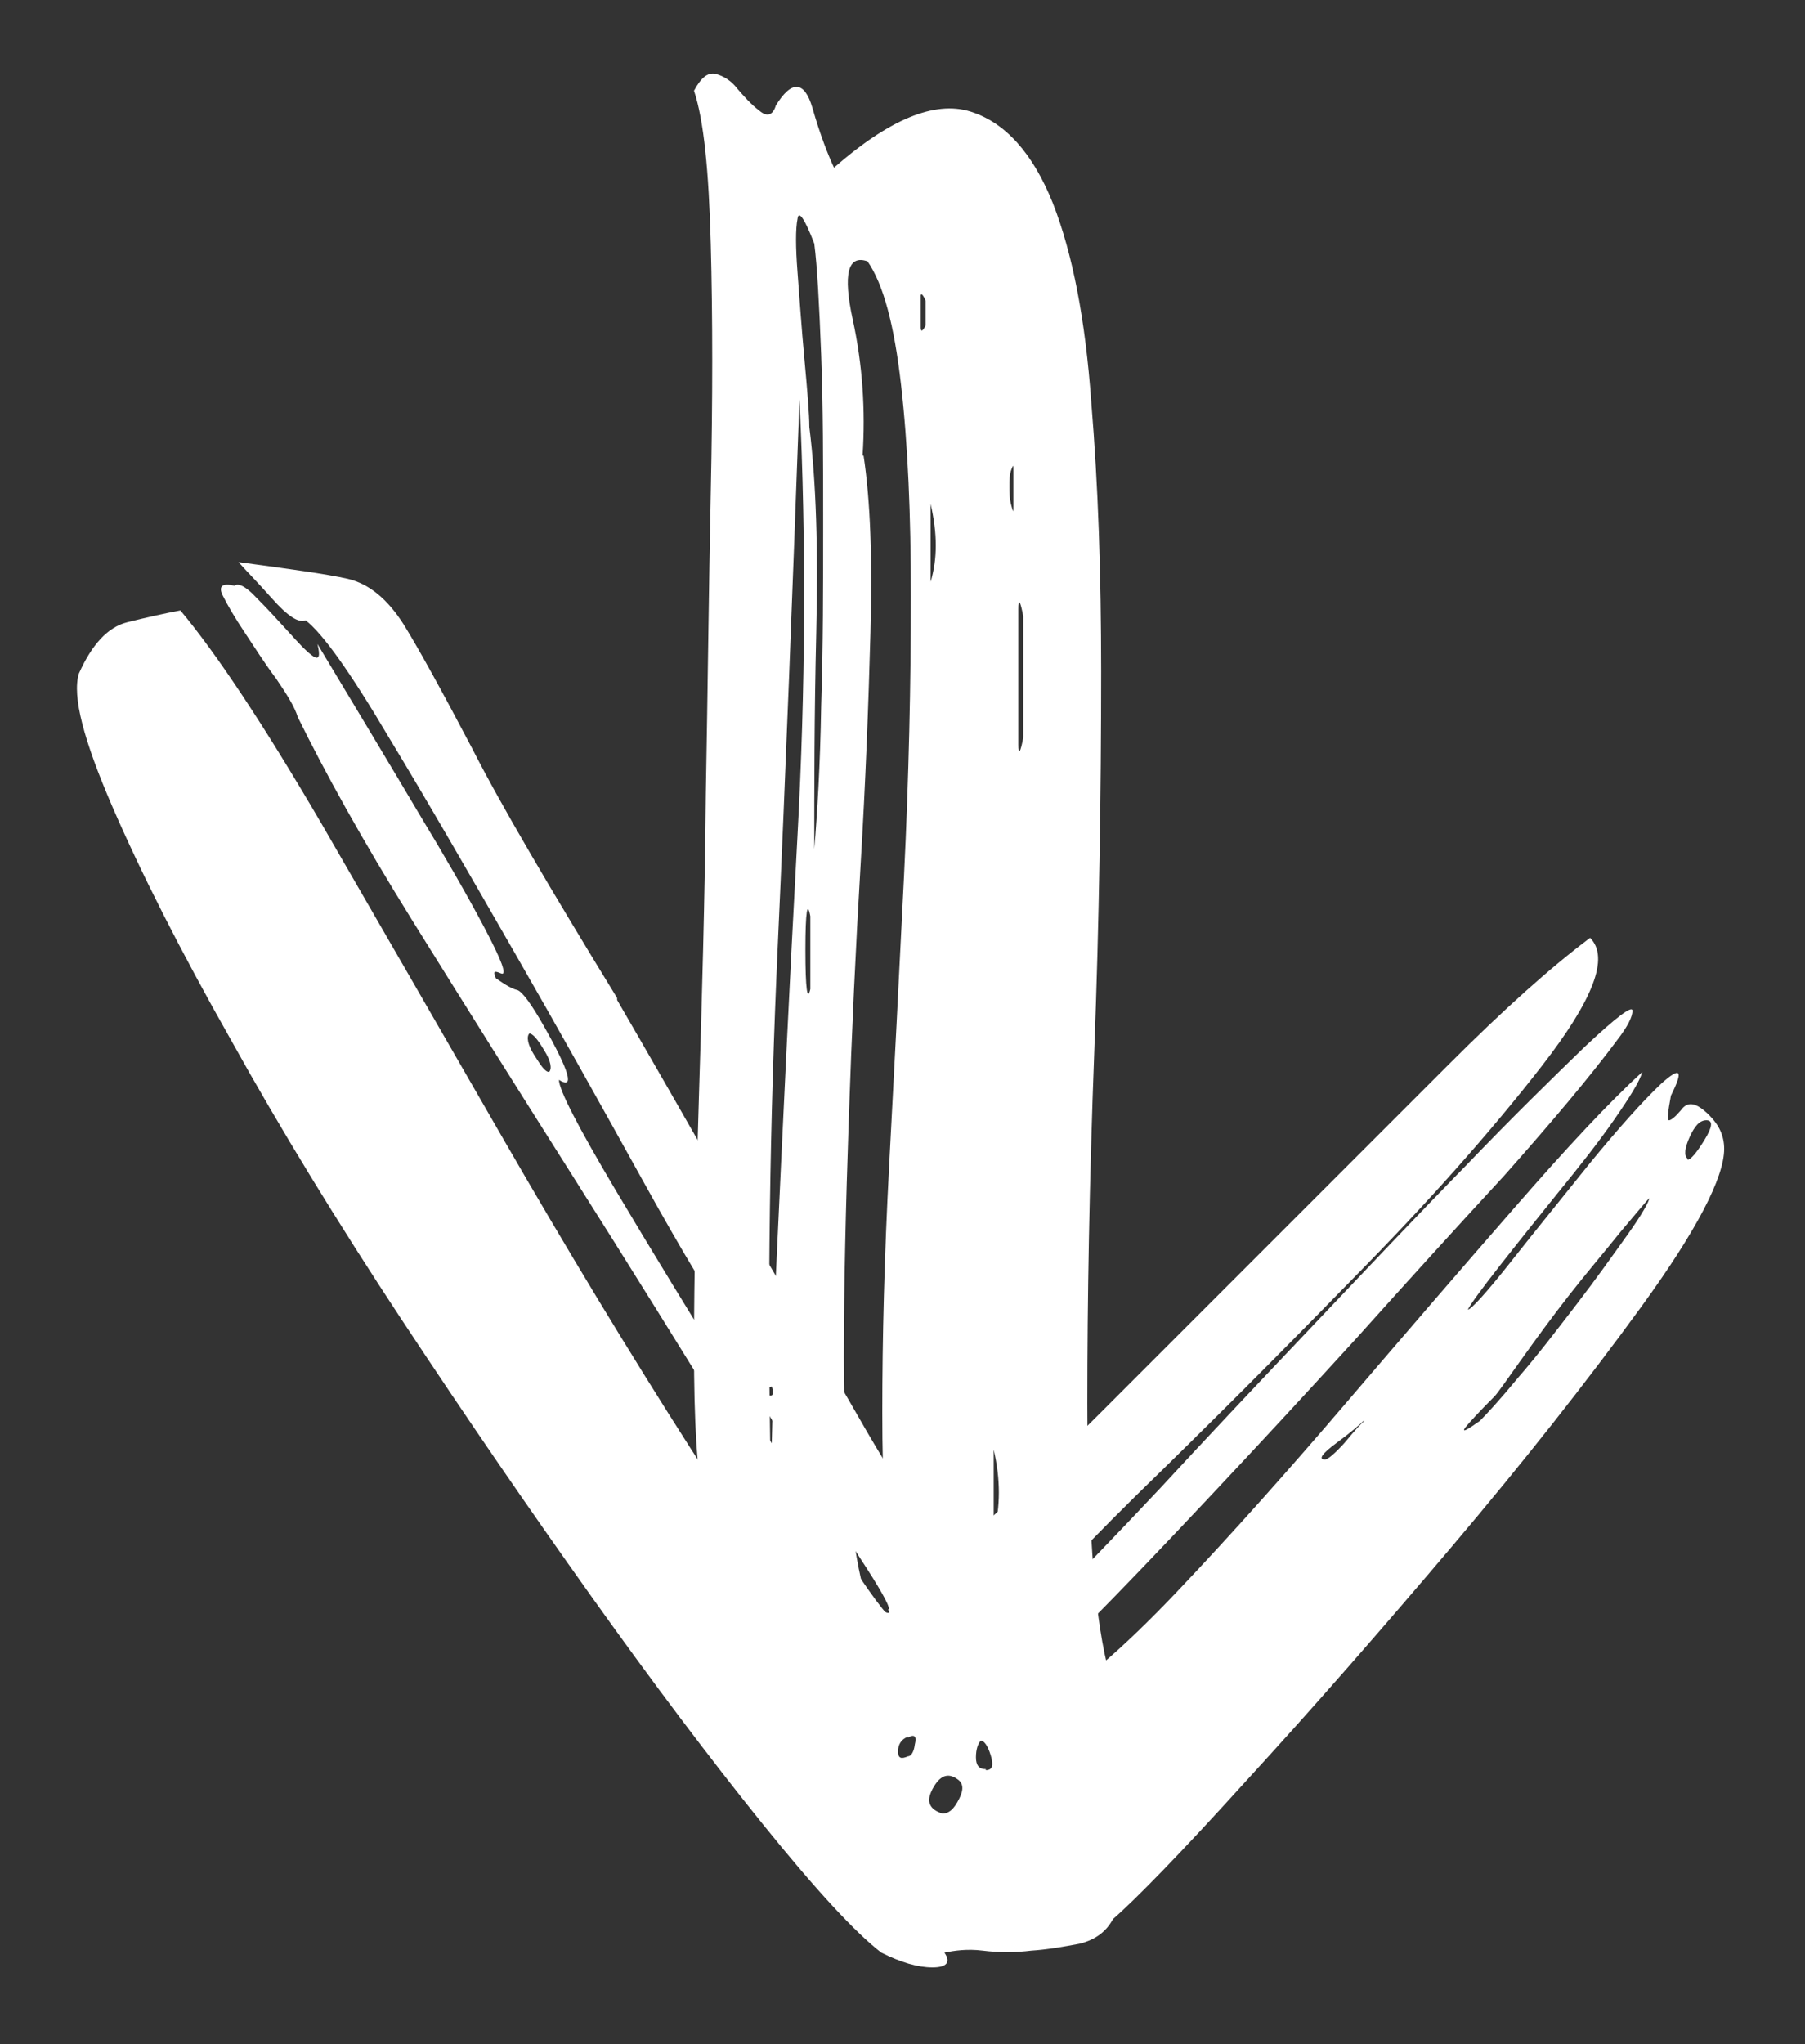
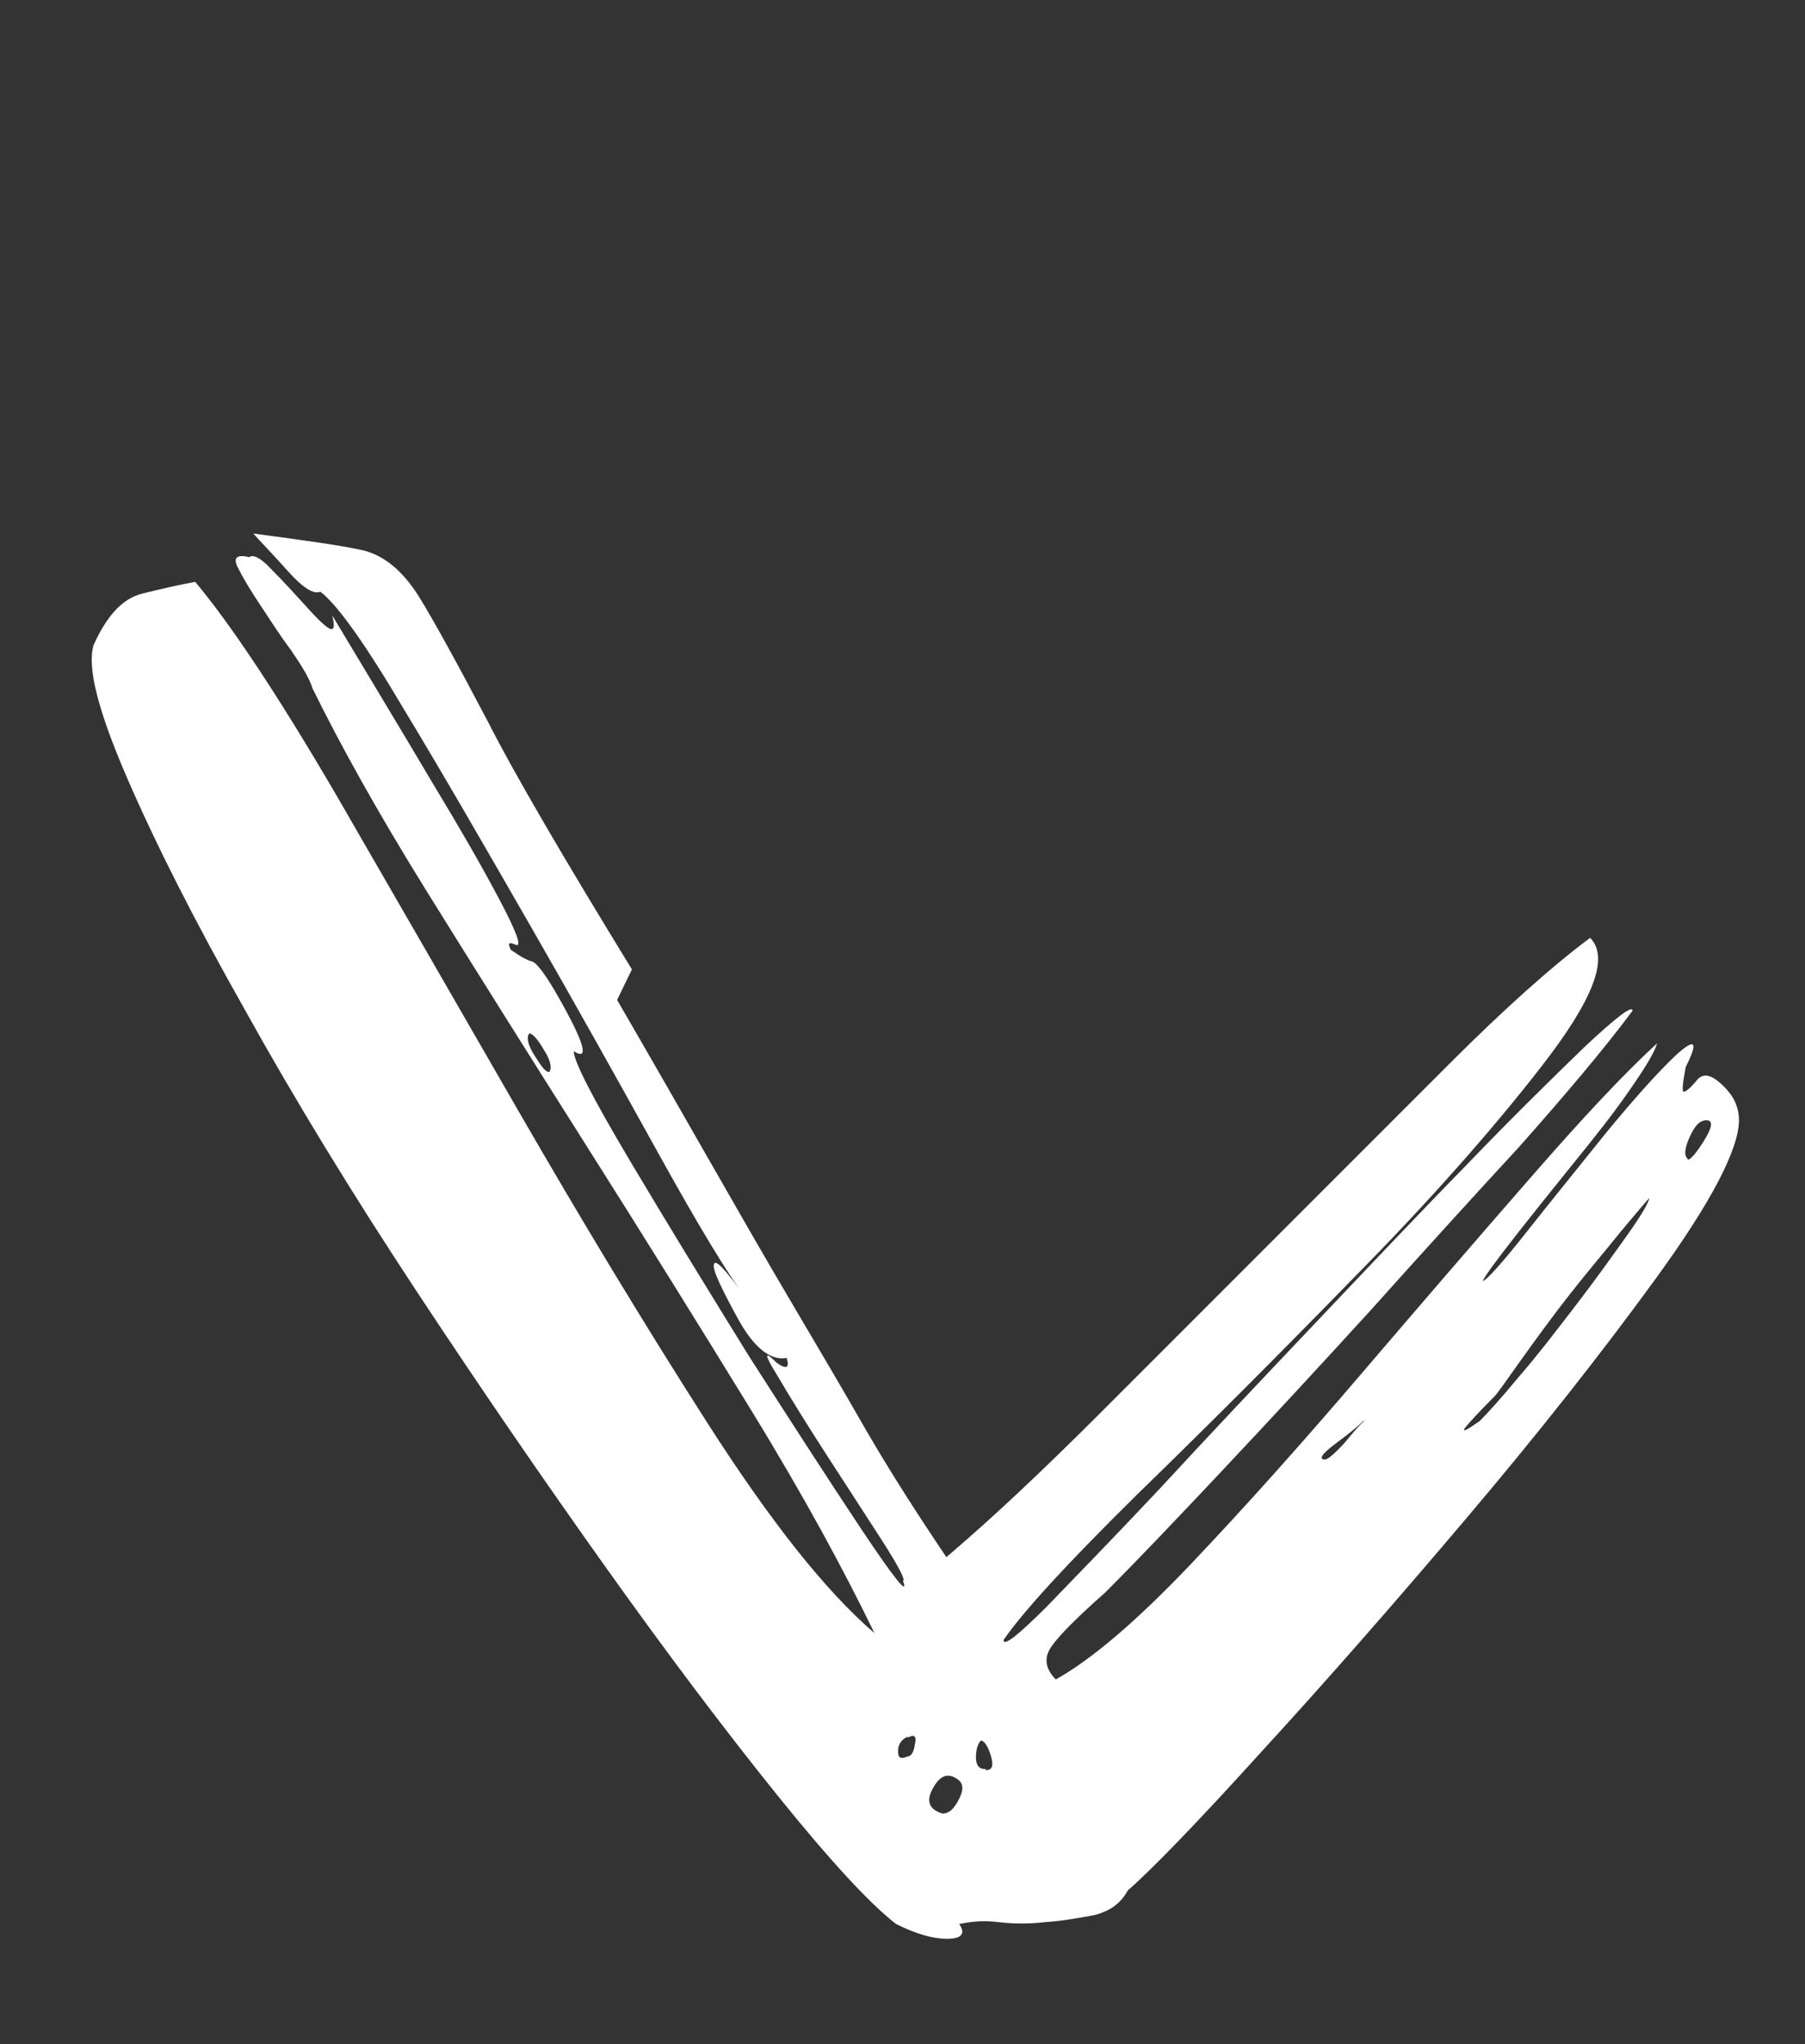
<svg xmlns="http://www.w3.org/2000/svg" id="Layer_2" width="183.1" height="207.3" viewBox="0 0 183.1 207.3">
  <rect x="0" y="0" width="183.1" height="207.3" fill="#333333" stroke="none" />
  <defs>
    <style>      .st0 {        fill: #fff;      }    </style>
  </defs>
-   <path class="st0" d="M112.1,169.1c1,1.6,1.5,2.9,1.5,3.9,0,1.6-.6,2.8-1.7,3.4-1.2.7-2.5,1.1-4.2,1.2-1.6.2-3.3,0-4.9-.2-1.6-.3-2.9-.8-3.9-1.5-1-1-2.8-1.5-5.4-1.5-2.3.3-3.5.2-3.7-.5-.2-.7-.9-1.3-2.2-2-.7,0-.7.3,0,1,1.3,1.6.2,1.6-3.4,0-6.6-3.6-10.8-10.5-12.8-20.6-.7-2.9-1-8.1-1-15.5,0-7.4.2-15.9.5-25.6.3-9.7.6-19.9.7-30.7.2-10.8.3-21,.5-30.5.2-9.5.2-17.9,0-25.3-.2-7.4-.7-12.5-1.7-15.5.7-1.3,1.4-1.9,2.2-1.7.8.2,1.6.7,2.2,1.5.7.8,1.4,1.6,2.2,2.2.8.7,1.4.5,1.7-.5,1.6-2.6,2.9-2.5,3.7.2.8,2.8,1.6,4.8,2.2,6.1,5.6-4.9,10.2-6.8,13.8-5.7,3.6,1.1,6.4,4.3,8.4,9.3,2,5.1,3.3,11.8,3.9,20.2.7,8.4,1,17.4,1,27.3,0,12.4-.2,25.3-.7,38.6-.5,13.3-.7,25.1-.7,35.6,0,5.6.2,10.6.5,15.2.3,4.6.8,8.4,1.5,11.3ZM82.1,43.3c.7,5.6.9,12.5.7,20.9-.2,8.4-.2,15.6-.2,21.9.3-3.6.6-8.4.7-14.5.2-6.1.2-12.2.2-18.4s0-12-.2-17.2c-.2-5.2-.4-9-.7-11.3-1-2.6-1.6-3.4-1.7-2.5-.2,1-.2,2.8,0,5.4.2,2.6.4,5.6.7,8.8.3,3.3.5,5.6.5,6.9ZM87.6,46.2c.7,4.6.9,10.6.7,17.9-.2,7.4-.5,15.2-1,23.6-.5,8.4-.9,17-1.2,25.8-.3,8.8-.5,16.9-.5,24.1,0,4.9.2,9.4.5,13.5.3,4.1.8,7.4,1.5,10.1,1.6,2,2.5,2.7,2.7,2.2.2-.5.2-2.1.2-4.7-.7-2.9-1-8.1-1-15.5,0-7.4.2-15.7.7-25.1.5-9.3,1-19.1,1.5-29.2.5-10.2.7-19.7.7-28.5,0-8.2-.3-15.3-1-21.4-.7-6.1-1.8-10.2-3.4-12.5-2-.7-2.5,1.3-1.5,5.9,1,4.6,1.3,9.2,1,13.8ZM93.9,33v-2.5c-.3-.7-.5-.8-.5-.5v1.5c0,.7,0,1.2,0,1.7s.2.4.5-.2ZM78.2,150l.5-20.6c.7-15.1,1.4-30,2.2-44.7.8-14.7.9-29.5.2-44.2-.7,19.3-1.4,37.8-2.2,55.3-.8,17.5-1.1,35.6-.7,54.3ZM102.8,51.2v-3.4c0-.7,0-.7-.2-.2-.2.5-.2,1.1-.2,1.7,0,.7,0,1.3.2,2,.2.7.2.7.2,0ZM94.4,59c.7-2.3.7-4.9,0-7.9v7.9ZM103.3,68.9c0,3.3,0,5.5,0,6.6,0,1.1.2.9.5-.7v-12.3c-.3-1.6-.5-1.9-.5-.7s0,3.5,0,7.1ZM81.7,96.4c0,3.9.2,5.2.5,3.9v-7.4c-.3-1.6-.5-.5-.5,3.4ZM100.8,147v8.4c.7-2.6.7-5.4,0-8.4ZM93,160.3v-2c-.3-1-.5-.7-.5,1,0,1.6.2,2,.5,1Z" />
-   <path class="st0" d="M62.6,101.4c3.6,6.2,6.8,11.8,9.6,16.7,2.8,4.9,5.5,9.6,8.1,14,2.6,4.4,5.2,8.8,7.6,13,2.5,4.3,5.2,8.5,8.1,12.8,4.6-3.9,9.8-8.8,15.7-14.7,5.9-5.9,11.9-11.9,17.9-17.9,6.1-6.1,11.9-11.9,17.4-17.4,5.6-5.6,10.3-9.8,14.3-12.8,2,2,.3,6.3-4.9,13-5.2,6.7-11.6,13.9-19.2,21.6-7.5,7.7-14.8,15-21.9,21.9-7,6.9-11.5,11.8-13.5,14.7,0,.7,1.5-.5,4.4-3.4,2.9-3,6.8-7,11.5-12,4.7-5.1,9.9-10.6,15.5-16.5,5.6-5.9,10.7-11.3,15.5-16.2,4.7-4.9,8.8-8.9,12-12,3.3-3.1,4.9-4.3,4.9-3.7s-.5,1.6-1.5,2.9c-2.9,3.9-6.8,8.5-11.5,13.8-4.8,5.2-9.8,10.7-15,16.5-5.2,5.7-10.2,11.1-15,16.2-4.8,5.1-8.8,9.3-12,12.5-3.3,2.9-5.2,4.9-5.7,5.9-.5,1-.2,2,.7,2.9,3.6-2,8.2-5.9,13.8-11.8,5.6-5.9,11.3-12.3,17.2-19.2,5.9-6.9,11.5-13.4,17-19.7,5.4-6.2,9.7-10.8,13-13.8-.3,1-1.3,2.6-2.9,4.9-1.6,2.3-3.5,4.7-5.7,7.4-2.1,2.6-4.1,5.1-5.9,7.4-1.8,2.3-2.9,3.8-3.2,4.4.3,0,1.8-1.6,4.4-4.9,2.6-3.3,5.3-6.6,8.1-10.1,2.8-3.4,5.2-6.1,7.1-7.9,2-1.8,2.3-1.4,1,1.2-.3,1.6-.4,2.5-.2,2.5s.6-.3,1.2-1c.7-1,1.6-.8,2.9.5,1,1,1.5,2.1,1.5,3.4,0,2.9-2.8,8.3-8.4,16-5.6,7.7-12,15.8-19.2,24.3-7.2,8.5-14.2,16.5-20.9,23.8-6.7,7.4-11.2,12-13.5,14-.7,1.3-1.8,2.1-3.4,2.5-1.6.3-3.3.6-4.9.7-1.6.2-3.3.2-4.9,0-1.6-.2-2.9,0-3.9.2.7,1,.2,1.5-1.2,1.5-1.5,0-3.2-.5-5.2-1.5-2.6-2-6.6-6.3-12-13-5.4-6.7-11.2-14.4-17.4-23.1-6.2-8.7-12.6-18-19.2-28-6.6-10-12.4-19.5-17.4-28.5-5.1-9-9.1-16.9-12-23.6-2.9-6.7-4.1-11.2-3.4-13.5,1.3-2.9,2.9-4.7,4.9-5.2,2-.5,3.8-.9,5.4-1.2,3.6,4.3,8.4,11.5,14.3,21.6,5.9,10.2,12,20.8,18.4,31.9,6.4,11.1,12.8,21.7,19.2,31.7,6.4,10,12,17.1,17,21.4-3-6.2-7.1-13.8-12.5-22.6-5.4-8.8-11-17.8-16.7-26.8-5.7-9-11.1-17.6-16.2-25.8-5.1-8.2-8.9-15.1-11.6-20.6-.3-1-1.1-2.3-2.2-3.9-1.2-1.6-2.2-3.2-3.2-4.7-1-1.5-1.7-2.7-2.2-3.7-.5-1,0-1.3,1.2-1,.3-.3,1.1,0,2.2,1.2,1.1,1.1,2.2,2.3,3.2,3.4,1,1.1,1.8,2,2.5,2.5.7.5.8,0,.5-1.2,3.9,6.5,7.4,12.3,10.3,17.2,2.6,4.3,4.8,8.1,6.6,11.5,1.8,3.4,2.4,5,1.7,4.7-.7-.3-.8-.2-.5.5,1,.7,1.7,1.1,2.2,1.2.5.2,1.4,1.4,2.7,3.7,2.6,4.6,3.1,6.4,1.5,5.4,0,1,1.9,4.7,5.7,11.1,3.8,6.4,7.8,12.9,12,19.7,4.3,6.7,8.1,12.6,11.5,17.7,3.4,5.1,4.8,6.8,4.2,5.2.3,0-.4-1.4-2.2-4.2-1.8-2.8-3.7-5.7-5.7-8.8-2-3.1-3.6-5.7-4.9-7.9-1.3-2.1-1.3-2.5,0-1.2,1,.7,1.3.5,1-.5-1.6.3-3.3-1-4.9-3.9-1.6-2.9-2.5-4.8-2.5-5.4,0-1,1.1.2,3.4,3.4-2-2.6-5-7.6-9.1-15-4.1-7.4-8.4-15.1-13-23.1-4.6-8-8.8-15.3-12.8-21.9-3.9-6.6-6.7-10.5-8.4-11.8-.7.3-1.8-.4-3.4-2.2-1.6-1.8-2.8-3-3.4-3.7,5.2.7,8.9,1.2,11.1,1.7,2.1.5,4,2,5.7,4.7,1.6,2.6,3.9,6.8,6.9,12.5,2.9,5.7,7.9,14.2,14.7,25.3ZM55.7,108.7c.3-.3.2-1.1-.5-2.2-.7-1.2-1.2-1.7-1.5-1.7-.3.3-.2,1.1.5,2.2.7,1.1,1.1,1.7,1.5,1.7ZM171.2,117.6c.3,0,.9-.7,1.7-2,.8-1.3.9-2,.2-2s-1.2.6-1.7,1.7c-.5,1.1-.6,1.9-.2,2.2ZM167.3,121.5c-.3.3-1.3,1.5-2.9,3.4-1.6,2-3.4,4.1-5.2,6.4-1.8,2.3-3.4,4.5-4.9,6.6-1.5,2.1-2.4,3.4-2.7,3.7-1.6,1.6-2.6,2.7-3,3.2-.3.5.2.2,1.5-.7.7-.7,2-2.1,3.9-4.4,2-2.3,3.9-4.8,5.9-7.4,2-2.6,3.7-5,5.2-7.1,1.5-2.1,2.2-3.4,2.2-3.7ZM138.3,144.1c-.3.3-1.2,1.1-2.7,2.2-1.5,1.1-1.9,1.7-1.2,1.7.3,0,1-.6,2-1.7,1-1.2,1.6-1.9,2-2.2ZM92.1,176.1c-.7.3-1,.8-1,1.5s.3.8,1,.5c.3,0,.6-.4.7-1.2.2-.8,0-1.1-.7-.7ZM100,179.5c.7,0,.8-.5.5-1.5-.3-1-.7-1.5-1-1.5-.3.3-.5.9-.5,1.7,0,.8.3,1.2,1,1.2ZM95.6,183.9c.7,0,1.2-.5,1.7-1.5.5-1,.4-1.6-.2-2-1-.7-1.8-.3-2.5,1-.7,1.3-.3,2.1,1,2.5Z" />
+   <path class="st0" d="M62.6,101.4c3.6,6.2,6.8,11.8,9.6,16.7,2.8,4.9,5.5,9.6,8.1,14,2.6,4.4,5.2,8.8,7.6,13,2.5,4.3,5.2,8.5,8.1,12.8,4.6-3.9,9.8-8.8,15.7-14.7,5.9-5.9,11.9-11.9,17.9-17.9,6.1-6.1,11.9-11.9,17.4-17.4,5.6-5.6,10.3-9.8,14.3-12.8,2,2,.3,6.3-4.9,13-5.2,6.7-11.6,13.9-19.2,21.6-7.5,7.7-14.8,15-21.9,21.9-7,6.9-11.5,11.8-13.5,14.7,0,.7,1.5-.5,4.4-3.4,2.9-3,6.8-7,11.5-12,4.7-5.1,9.9-10.6,15.5-16.5,5.6-5.9,10.7-11.3,15.5-16.2,4.7-4.9,8.8-8.9,12-12,3.3-3.1,4.9-4.3,4.9-3.7c-2.9,3.9-6.8,8.5-11.5,13.8-4.8,5.2-9.8,10.7-15,16.5-5.2,5.7-10.2,11.1-15,16.2-4.8,5.1-8.8,9.3-12,12.5-3.3,2.9-5.2,4.9-5.7,5.9-.5,1-.2,2,.7,2.9,3.6-2,8.2-5.9,13.8-11.8,5.6-5.9,11.3-12.3,17.2-19.2,5.9-6.9,11.5-13.4,17-19.7,5.4-6.2,9.7-10.8,13-13.8-.3,1-1.3,2.6-2.9,4.9-1.6,2.3-3.5,4.7-5.7,7.4-2.1,2.6-4.1,5.1-5.9,7.4-1.8,2.3-2.9,3.8-3.2,4.4.3,0,1.8-1.6,4.4-4.9,2.6-3.3,5.3-6.6,8.1-10.1,2.8-3.4,5.2-6.1,7.1-7.9,2-1.8,2.3-1.4,1,1.2-.3,1.6-.4,2.5-.2,2.5s.6-.3,1.2-1c.7-1,1.6-.8,2.9.5,1,1,1.5,2.1,1.5,3.4,0,2.9-2.8,8.3-8.4,16-5.6,7.7-12,15.8-19.2,24.3-7.2,8.5-14.2,16.5-20.9,23.8-6.7,7.4-11.2,12-13.5,14-.7,1.3-1.8,2.1-3.4,2.5-1.6.3-3.3.6-4.9.7-1.6.2-3.3.2-4.9,0-1.6-.2-2.9,0-3.9.2.7,1,.2,1.5-1.2,1.5-1.5,0-3.2-.5-5.2-1.5-2.6-2-6.6-6.3-12-13-5.4-6.7-11.2-14.4-17.4-23.1-6.2-8.7-12.6-18-19.2-28-6.6-10-12.4-19.5-17.4-28.5-5.1-9-9.1-16.9-12-23.6-2.9-6.7-4.1-11.2-3.4-13.5,1.3-2.9,2.9-4.7,4.9-5.2,2-.5,3.8-.9,5.4-1.2,3.6,4.3,8.4,11.5,14.3,21.6,5.9,10.2,12,20.8,18.4,31.9,6.4,11.1,12.8,21.7,19.2,31.7,6.4,10,12,17.1,17,21.4-3-6.2-7.1-13.8-12.5-22.6-5.4-8.8-11-17.8-16.7-26.8-5.7-9-11.1-17.6-16.2-25.8-5.1-8.2-8.9-15.1-11.6-20.6-.3-1-1.1-2.3-2.2-3.9-1.2-1.6-2.2-3.2-3.2-4.7-1-1.5-1.7-2.7-2.2-3.7-.5-1,0-1.3,1.2-1,.3-.3,1.1,0,2.2,1.2,1.1,1.1,2.2,2.3,3.2,3.4,1,1.1,1.8,2,2.5,2.5.7.5.8,0,.5-1.2,3.9,6.5,7.4,12.3,10.3,17.2,2.6,4.3,4.8,8.1,6.6,11.5,1.8,3.4,2.4,5,1.7,4.7-.7-.3-.8-.2-.5.5,1,.7,1.7,1.1,2.2,1.2.5.2,1.4,1.4,2.7,3.7,2.6,4.6,3.1,6.4,1.5,5.4,0,1,1.9,4.7,5.7,11.1,3.8,6.4,7.8,12.9,12,19.7,4.3,6.7,8.1,12.6,11.5,17.7,3.4,5.1,4.8,6.8,4.2,5.2.3,0-.4-1.4-2.2-4.2-1.8-2.8-3.7-5.7-5.7-8.8-2-3.1-3.6-5.7-4.9-7.9-1.3-2.1-1.3-2.5,0-1.2,1,.7,1.3.5,1-.5-1.6.3-3.3-1-4.9-3.9-1.6-2.9-2.5-4.8-2.5-5.4,0-1,1.1.2,3.4,3.4-2-2.6-5-7.6-9.1-15-4.1-7.4-8.4-15.1-13-23.1-4.6-8-8.8-15.3-12.8-21.9-3.9-6.6-6.7-10.5-8.4-11.8-.7.3-1.8-.4-3.4-2.2-1.6-1.8-2.8-3-3.4-3.7,5.2.7,8.9,1.2,11.1,1.7,2.1.5,4,2,5.7,4.7,1.6,2.6,3.9,6.8,6.9,12.5,2.9,5.7,7.9,14.2,14.7,25.3ZM55.7,108.7c.3-.3.2-1.1-.5-2.2-.7-1.2-1.2-1.7-1.5-1.7-.3.3-.2,1.1.5,2.2.7,1.1,1.1,1.7,1.5,1.7ZM171.2,117.6c.3,0,.9-.7,1.7-2,.8-1.3.9-2,.2-2s-1.2.6-1.7,1.7c-.5,1.1-.6,1.9-.2,2.2ZM167.3,121.5c-.3.3-1.3,1.5-2.9,3.4-1.6,2-3.4,4.1-5.2,6.4-1.8,2.3-3.4,4.5-4.9,6.6-1.5,2.1-2.4,3.4-2.7,3.7-1.6,1.6-2.6,2.7-3,3.2-.3.5.2.2,1.5-.7.7-.7,2-2.1,3.9-4.4,2-2.3,3.9-4.8,5.9-7.4,2-2.6,3.7-5,5.2-7.1,1.5-2.1,2.2-3.4,2.2-3.7ZM138.3,144.1c-.3.3-1.2,1.1-2.7,2.2-1.5,1.1-1.9,1.7-1.2,1.7.3,0,1-.6,2-1.7,1-1.2,1.6-1.9,2-2.2ZM92.1,176.1c-.7.3-1,.8-1,1.5s.3.8,1,.5c.3,0,.6-.4.7-1.2.2-.8,0-1.1-.7-.7ZM100,179.5c.7,0,.8-.5.5-1.5-.3-1-.7-1.5-1-1.5-.3.3-.5.9-.5,1.7,0,.8.3,1.2,1,1.2ZM95.6,183.9c.7,0,1.2-.5,1.7-1.5.5-1,.4-1.6-.2-2-1-.7-1.8-.3-2.5,1-.7,1.3-.3,2.1,1,2.5Z" />
</svg>